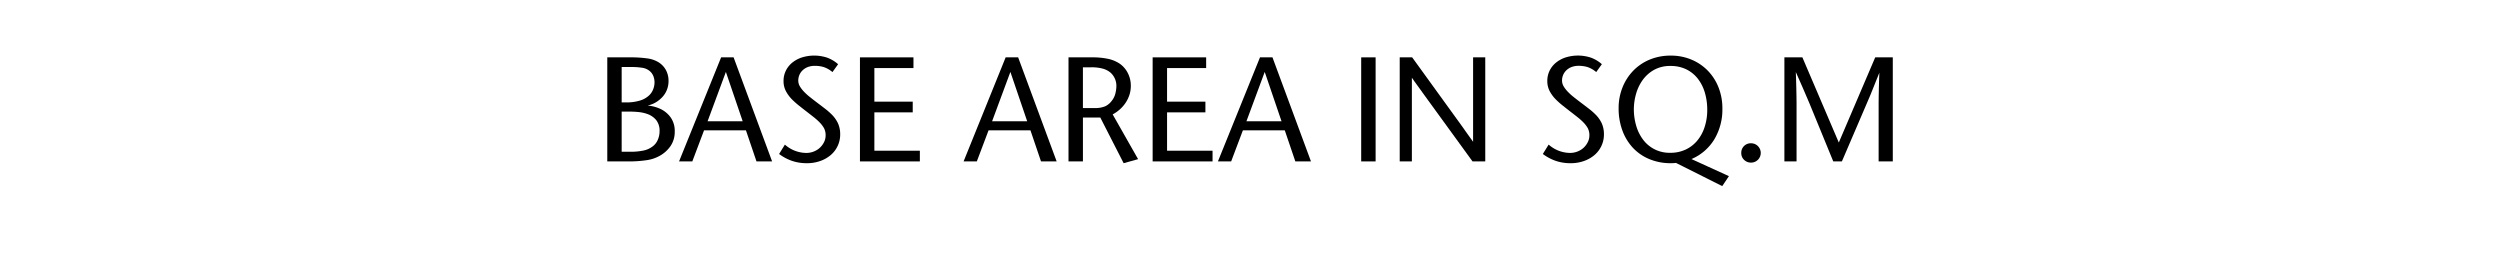
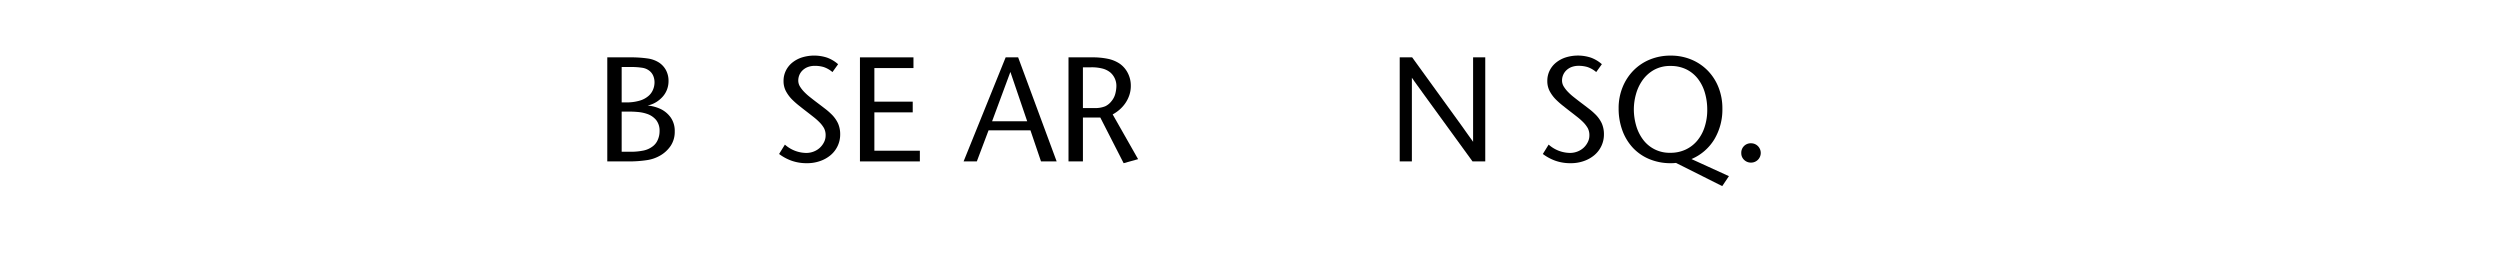
<svg xmlns="http://www.w3.org/2000/svg" viewBox="0 0 370 38">
  <path d="M99.861,19.445a3.731,3.731,0,0,1-.583,2.112,4.672,4.672,0,0,1-1.55,1.452,5.507,5.507,0,0,1-2,.693,17.563,17.563,0,0,1-2.75.187h-3.1V8.489h3.277a17.563,17.563,0,0,1,2.706.165,4.21,4.21,0,0,1,1.672.605,3.108,3.108,0,0,1,1.023,1.111,3.368,3.368,0,0,1,.386,1.661,3.471,3.471,0,0,1-.209,1.177,3.343,3.343,0,0,1-.617,1.056,4.326,4.326,0,0,1-.979.836,3.9,3.9,0,0,1-1.3.517,5.775,5.775,0,0,1,1.958.528,3.929,3.929,0,0,1,1.5,1.287A3.455,3.455,0,0,1,99.861,19.445Zm-2.992-7.26a2.47,2.47,0,0,0-.187-.957,1.846,1.846,0,0,0-.583-.759,2.2,2.2,0,0,0-.99-.429,10.275,10.275,0,0,0-1.826-.121H92.007v5.236H92.6a6.908,6.908,0,0,0,2.09-.264,3.476,3.476,0,0,0,1.276-.682,2.43,2.43,0,0,0,.671-.913A2.79,2.79,0,0,0,96.869,12.185Zm.748,7.216a2.523,2.523,0,0,0-.5-1.628,2.979,2.979,0,0,0-1.375-.924,5.541,5.541,0,0,0-1.122-.253,13.067,13.067,0,0,0-1.562-.077H92.007v5.94h1.21a9.3,9.3,0,0,0,2.057-.187,3.354,3.354,0,0,0,1.375-.649,2.3,2.3,0,0,0,.7-.924A3.173,3.173,0,0,0,97.617,19.4Z" />
-   <path d="M111.961,23.889l-1.562-4.6h-6.2l-1.737,4.6H100.5l6.226-15.4h1.847l5.7,15.4ZM107.43,10.645l-2.706,7.3h5.192Z" />
  <path d="M124.348,19.885a3.978,3.978,0,0,1-1.409,3.069,4.883,4.883,0,0,1-1.562.88,5.778,5.778,0,0,1-1.936.319,6.647,6.647,0,0,1-2.31-.374,7.035,7.035,0,0,1-1.825-.99l.858-1.386a4.836,4.836,0,0,0,3.146,1.232,3.016,3.016,0,0,0,1.154-.22,2.805,2.805,0,0,0,.913-.583,2.846,2.846,0,0,0,.595-.825,2.141,2.141,0,0,0,.219-.924,2.241,2.241,0,0,0-.241-1.122,4.22,4.22,0,0,0-.573-.77,8.859,8.859,0,0,0-.923-.836q-.528-.417-1.1-.858t-1.123-.88a12.129,12.129,0,0,1-1.011-.9,5.307,5.307,0,0,1-.925-1.265,3.191,3.191,0,0,1-.33-1.463,3.408,3.408,0,0,1,.342-1.529,3.534,3.534,0,0,1,.945-1.188,4.474,4.474,0,0,1,1.431-.77,6.151,6.151,0,0,1,3.707.022,5.107,5.107,0,0,1,1.65.979l-.836,1.166a3.886,3.886,0,0,0-1.309-.748,4.529,4.529,0,0,0-1.266-.176,2.94,2.94,0,0,0-1.1.187,2.311,2.311,0,0,0-.77.5,2.074,2.074,0,0,0-.462.693,2.1,2.1,0,0,0-.153.781,1.7,1.7,0,0,0,.274.935,4.594,4.594,0,0,0,.6.759,8.244,8.244,0,0,0,.87.781q.538.429,1.122.869t1.11.847a8.846,8.846,0,0,1,.858.737,4.672,4.672,0,0,1,1.045,1.419A3.981,3.981,0,0,1,124.348,19.885Z" />
  <path d="M127.273,23.889V8.489h7.92v1.584h-5.786v4.972h5.676v1.584h-5.676v5.676h6.732v1.584Z" />
  <path d="M154.069,23.889l-1.562-4.6h-6.2l-1.738,4.6h-1.958l6.226-15.4h1.848l5.7,15.4Zm-4.532-13.244-2.706,7.3h5.192Z" />
  <path d="M166.3,24.153,162.847,17.4h-2.574v6.49h-2.134V8.489h3.41a11.162,11.162,0,0,1,2.5.231,4.97,4.97,0,0,1,1.683.715,3.765,3.765,0,0,1,1.177,1.364,4.046,4.046,0,0,1,.451,1.914,4.269,4.269,0,0,1-.22,1.375,4.753,4.753,0,0,1-.594,1.188,5.1,5.1,0,0,1-.858.957,5.668,5.668,0,0,1-1.012.7l3.762,6.622Zm-1.078-11.308a2.627,2.627,0,0,0-.858-2.09,3.033,3.033,0,0,0-1.144-.594,6.368,6.368,0,0,0-1.738-.2h-1.21v6.028h1.694a3.821,3.821,0,0,0,1.617-.264,2.566,2.566,0,0,0,.913-.748,2.831,2.831,0,0,0,.594-1.2A5.019,5.019,0,0,0,165.223,12.845Z" />
-   <path d="M170.591,23.889V8.489h7.92v1.584h-5.786v4.972H178.4v1.584h-5.675v5.676h6.732v1.584Z" />
-   <path d="M191.71,23.889l-1.562-4.6h-6.2l-1.737,4.6h-1.958l6.226-15.4h1.847l5.7,15.4Zm-4.531-13.244-2.706,7.3h5.192Z" />
-   <path d="M201.457,23.889V8.489h2.133v15.4Z" />
  <path d="M217.934,23.889l-7.37-10.142c-.088-.132-.206-.3-.352-.495s-.3-.4-.451-.616-.3-.421-.451-.627-.264-.374-.352-.506V23.889h-1.8V8.489H209l7.5,10.362q.132.2.33.473c.132.184.268.374.407.572s.279.393.418.583.26.36.363.506V8.489h1.8v15.4Z" />
  <path d="M237.382,19.885a3.981,3.981,0,0,1-1.408,3.069,4.9,4.9,0,0,1-1.562.88,5.786,5.786,0,0,1-1.936.319,6.639,6.639,0,0,1-2.31-.374,7.025,7.025,0,0,1-1.826-.99L229.2,21.4a4.836,4.836,0,0,0,3.146,1.232,3.025,3.025,0,0,0,1.155-.22,2.827,2.827,0,0,0,.913-.583,2.862,2.862,0,0,0,.594-.825,2.142,2.142,0,0,0,.22-.924,2.24,2.24,0,0,0-.242-1.122,4.261,4.261,0,0,0-.572-.77,8.978,8.978,0,0,0-.924-.836q-.528-.417-1.1-.858t-1.122-.88a12.146,12.146,0,0,1-1.012-.9,5.275,5.275,0,0,1-.924-1.265,3.179,3.179,0,0,1-.33-1.463,3.408,3.408,0,0,1,.341-1.529,3.525,3.525,0,0,1,.946-1.188,4.469,4.469,0,0,1,1.43-.77,6.151,6.151,0,0,1,3.707.022,5.1,5.1,0,0,1,1.65.979l-.836,1.166a3.886,3.886,0,0,0-1.309-.748,4.522,4.522,0,0,0-1.265-.176,2.946,2.946,0,0,0-1.1.187,2.311,2.311,0,0,0-.77.5,2.056,2.056,0,0,0-.461.693,2.081,2.081,0,0,0-.154.781,1.692,1.692,0,0,0,.275.935,4.493,4.493,0,0,0,.6.759,8.123,8.123,0,0,0,.869.781q.539.429,1.122.869t1.111.847a9.1,9.1,0,0,1,.858.737,4.685,4.685,0,0,1,1.044,1.419A3.981,3.981,0,0,1,237.382,19.885Z" />
  <path d="M247.3,24.153a8.108,8.108,0,0,1-3.222-.616,7.01,7.01,0,0,1-2.443-1.7,7.571,7.571,0,0,1-1.539-2.574,9.361,9.361,0,0,1-.539-3.223,8.176,8.176,0,0,1,.583-3.124,7.572,7.572,0,0,1,1.606-2.475,7.237,7.237,0,0,1,2.43-1.628,7.989,7.989,0,0,1,3.08-.583,7.844,7.844,0,0,1,3.08.594,7.3,7.3,0,0,1,2.432,1.65,7.446,7.446,0,0,1,1.583,2.486,8.4,8.4,0,0,1,.562,3.1,8.6,8.6,0,0,1-1.188,4.554,7.273,7.273,0,0,1-3.389,2.926l5.544,2.53-.989,1.474-6.843-3.432q-.2.022-.384.033C247.542,24.149,247.42,24.153,247.3,24.153Zm-.066-1.54a5.21,5.21,0,0,0,2.211-.462,4.968,4.968,0,0,0,1.717-1.3,6.006,6.006,0,0,0,1.11-2.013,8.1,8.1,0,0,0,.4-2.607,8.866,8.866,0,0,0-.34-2.475,6.237,6.237,0,0,0-1.023-2.068,4.915,4.915,0,0,0-1.7-1.408,5.19,5.19,0,0,0-2.366-.517,4.884,4.884,0,0,0-2.453.583,5.215,5.215,0,0,0-1.682,1.507,6.548,6.548,0,0,0-.979,2.068,8.4,8.4,0,0,0-.32,2.266,8.667,8.667,0,0,0,.32,2.321,6.387,6.387,0,0,0,.979,2.068,4.853,4.853,0,0,0,4.135,2.035Z" />
  <path d="M259.161,24.065a1.426,1.426,0,0,1-1.034-.407,1.341,1.341,0,0,1-.418-1,1.394,1.394,0,0,1,1.452-1.452,1.43,1.43,0,1,1,0,2.86Z" />
-   <path d="M278.037,23.889V15.221q0-.4.011-.946t.022-1.155q.011-.6.033-1.221c.015-.41.029-.792.044-1.144q-.375.9-.858,2.134t-.968,2.332L272.6,23.889h-1.276l-3.52-8.58q-.44-1.077-1-2.332t-1.023-2.31q.021.594.044,1.243c.014.433.026.855.033,1.265s.015.8.022,1.155.011.657.011.891v8.668h-1.8V8.489h2.662l5.39,12.606,5.39-12.606h2.6v15.4Z" />
</svg>